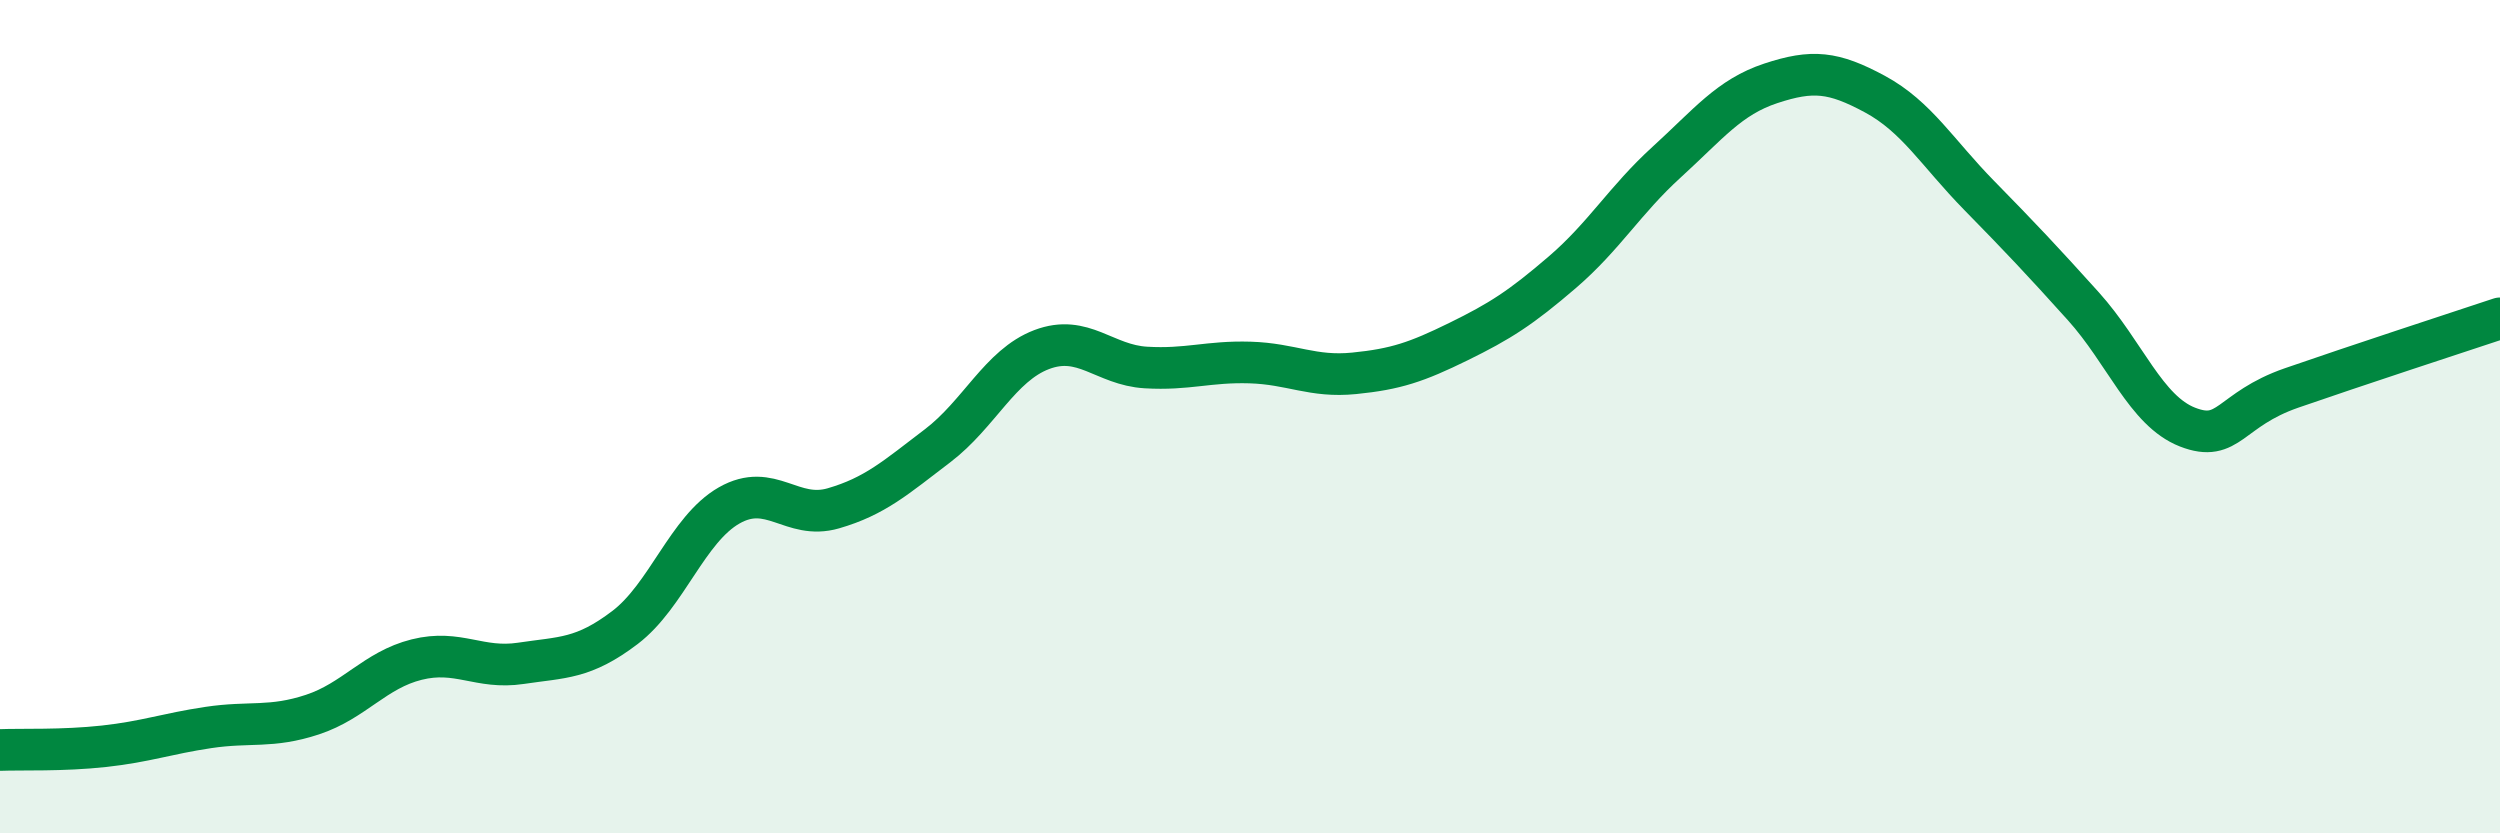
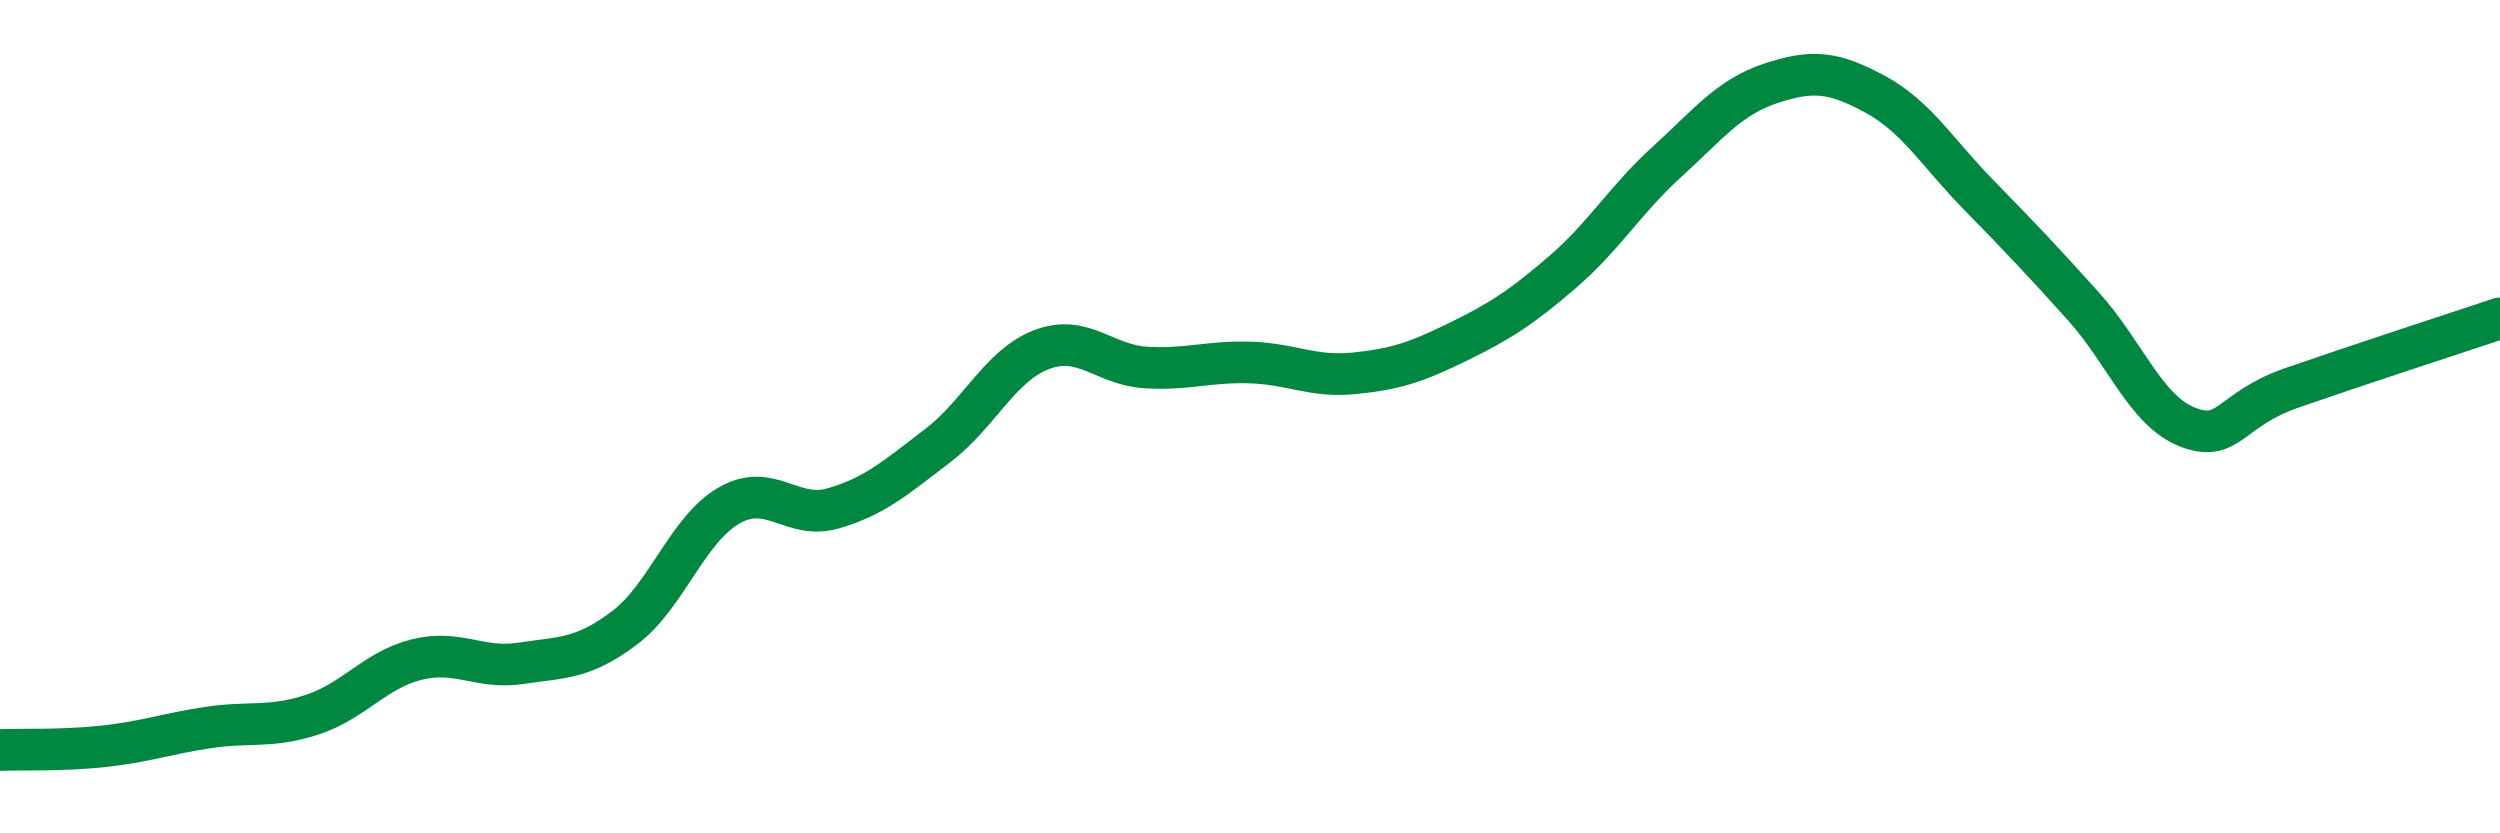
<svg xmlns="http://www.w3.org/2000/svg" width="60" height="20" viewBox="0 0 60 20">
-   <path d="M 0,18 C 0.5,17.98 1.5,18.02 2.5,17.91 C 3.5,17.8 4,17.61 5,17.46 C 6,17.31 6.5,17.48 7.5,17.15 C 8.5,16.82 9,16.08 10,15.83 C 11,15.58 11.5,16.07 12.5,15.92 C 13.5,15.77 14,15.82 15,15.06 C 16,14.3 16.5,12.7 17.5,12.13 C 18.5,11.56 19,12.49 20,12.2 C 21,11.91 21.5,11.46 22.5,10.7 C 23.5,9.94 24,8.77 25,8.39 C 26,8.01 26.5,8.76 27.5,8.82 C 28.5,8.88 29,8.67 30,8.7 C 31,8.73 31.5,9.06 32.5,8.96 C 33.5,8.86 34,8.69 35,8.2 C 36,7.71 36.5,7.39 37.5,6.53 C 38.5,5.67 39,4.8 40,3.89 C 41,2.98 41.5,2.33 42.5,2 C 43.5,1.67 44,1.72 45,2.26 C 46,2.8 46.5,3.67 47.5,4.69 C 48.5,5.71 49,6.24 50,7.35 C 51,8.46 51.5,9.86 52.5,10.25 C 53.5,10.64 53.5,9.83 55,9.31 C 56.5,8.79 59,7.97 60,7.64L60 20L0 20Z" fill="#008740" opacity="0.1" stroke-linecap="round" stroke-linejoin="round" />
  <path d="M 0,18 C 0.5,17.98 1.5,18.02 2.5,17.91 C 3.5,17.8 4,17.61 5,17.46 C 6,17.31 6.5,17.48 7.5,17.15 C 8.5,16.82 9,16.08 10,15.83 C 11,15.58 11.5,16.07 12.5,15.92 C 13.5,15.77 14,15.82 15,15.06 C 16,14.3 16.5,12.7 17.5,12.13 C 18.5,11.56 19,12.49 20,12.2 C 21,11.91 21.5,11.46 22.5,10.7 C 23.5,9.94 24,8.77 25,8.39 C 26,8.01 26.5,8.76 27.5,8.82 C 28.5,8.88 29,8.67 30,8.7 C 31,8.73 31.5,9.06 32.5,8.96 C 33.5,8.86 34,8.69 35,8.2 C 36,7.71 36.5,7.39 37.5,6.53 C 38.5,5.67 39,4.8 40,3.89 C 41,2.98 41.5,2.33 42.5,2 C 43.5,1.67 44,1.72 45,2.26 C 46,2.8 46.5,3.67 47.5,4.69 C 48.5,5.71 49,6.24 50,7.35 C 51,8.46 51.5,9.86 52.5,10.25 C 53.5,10.64 53.5,9.83 55,9.31 C 56.5,8.79 59,7.97 60,7.64" stroke="#008740" stroke-width="1" fill="none" stroke-linecap="round" stroke-linejoin="round" />
</svg>